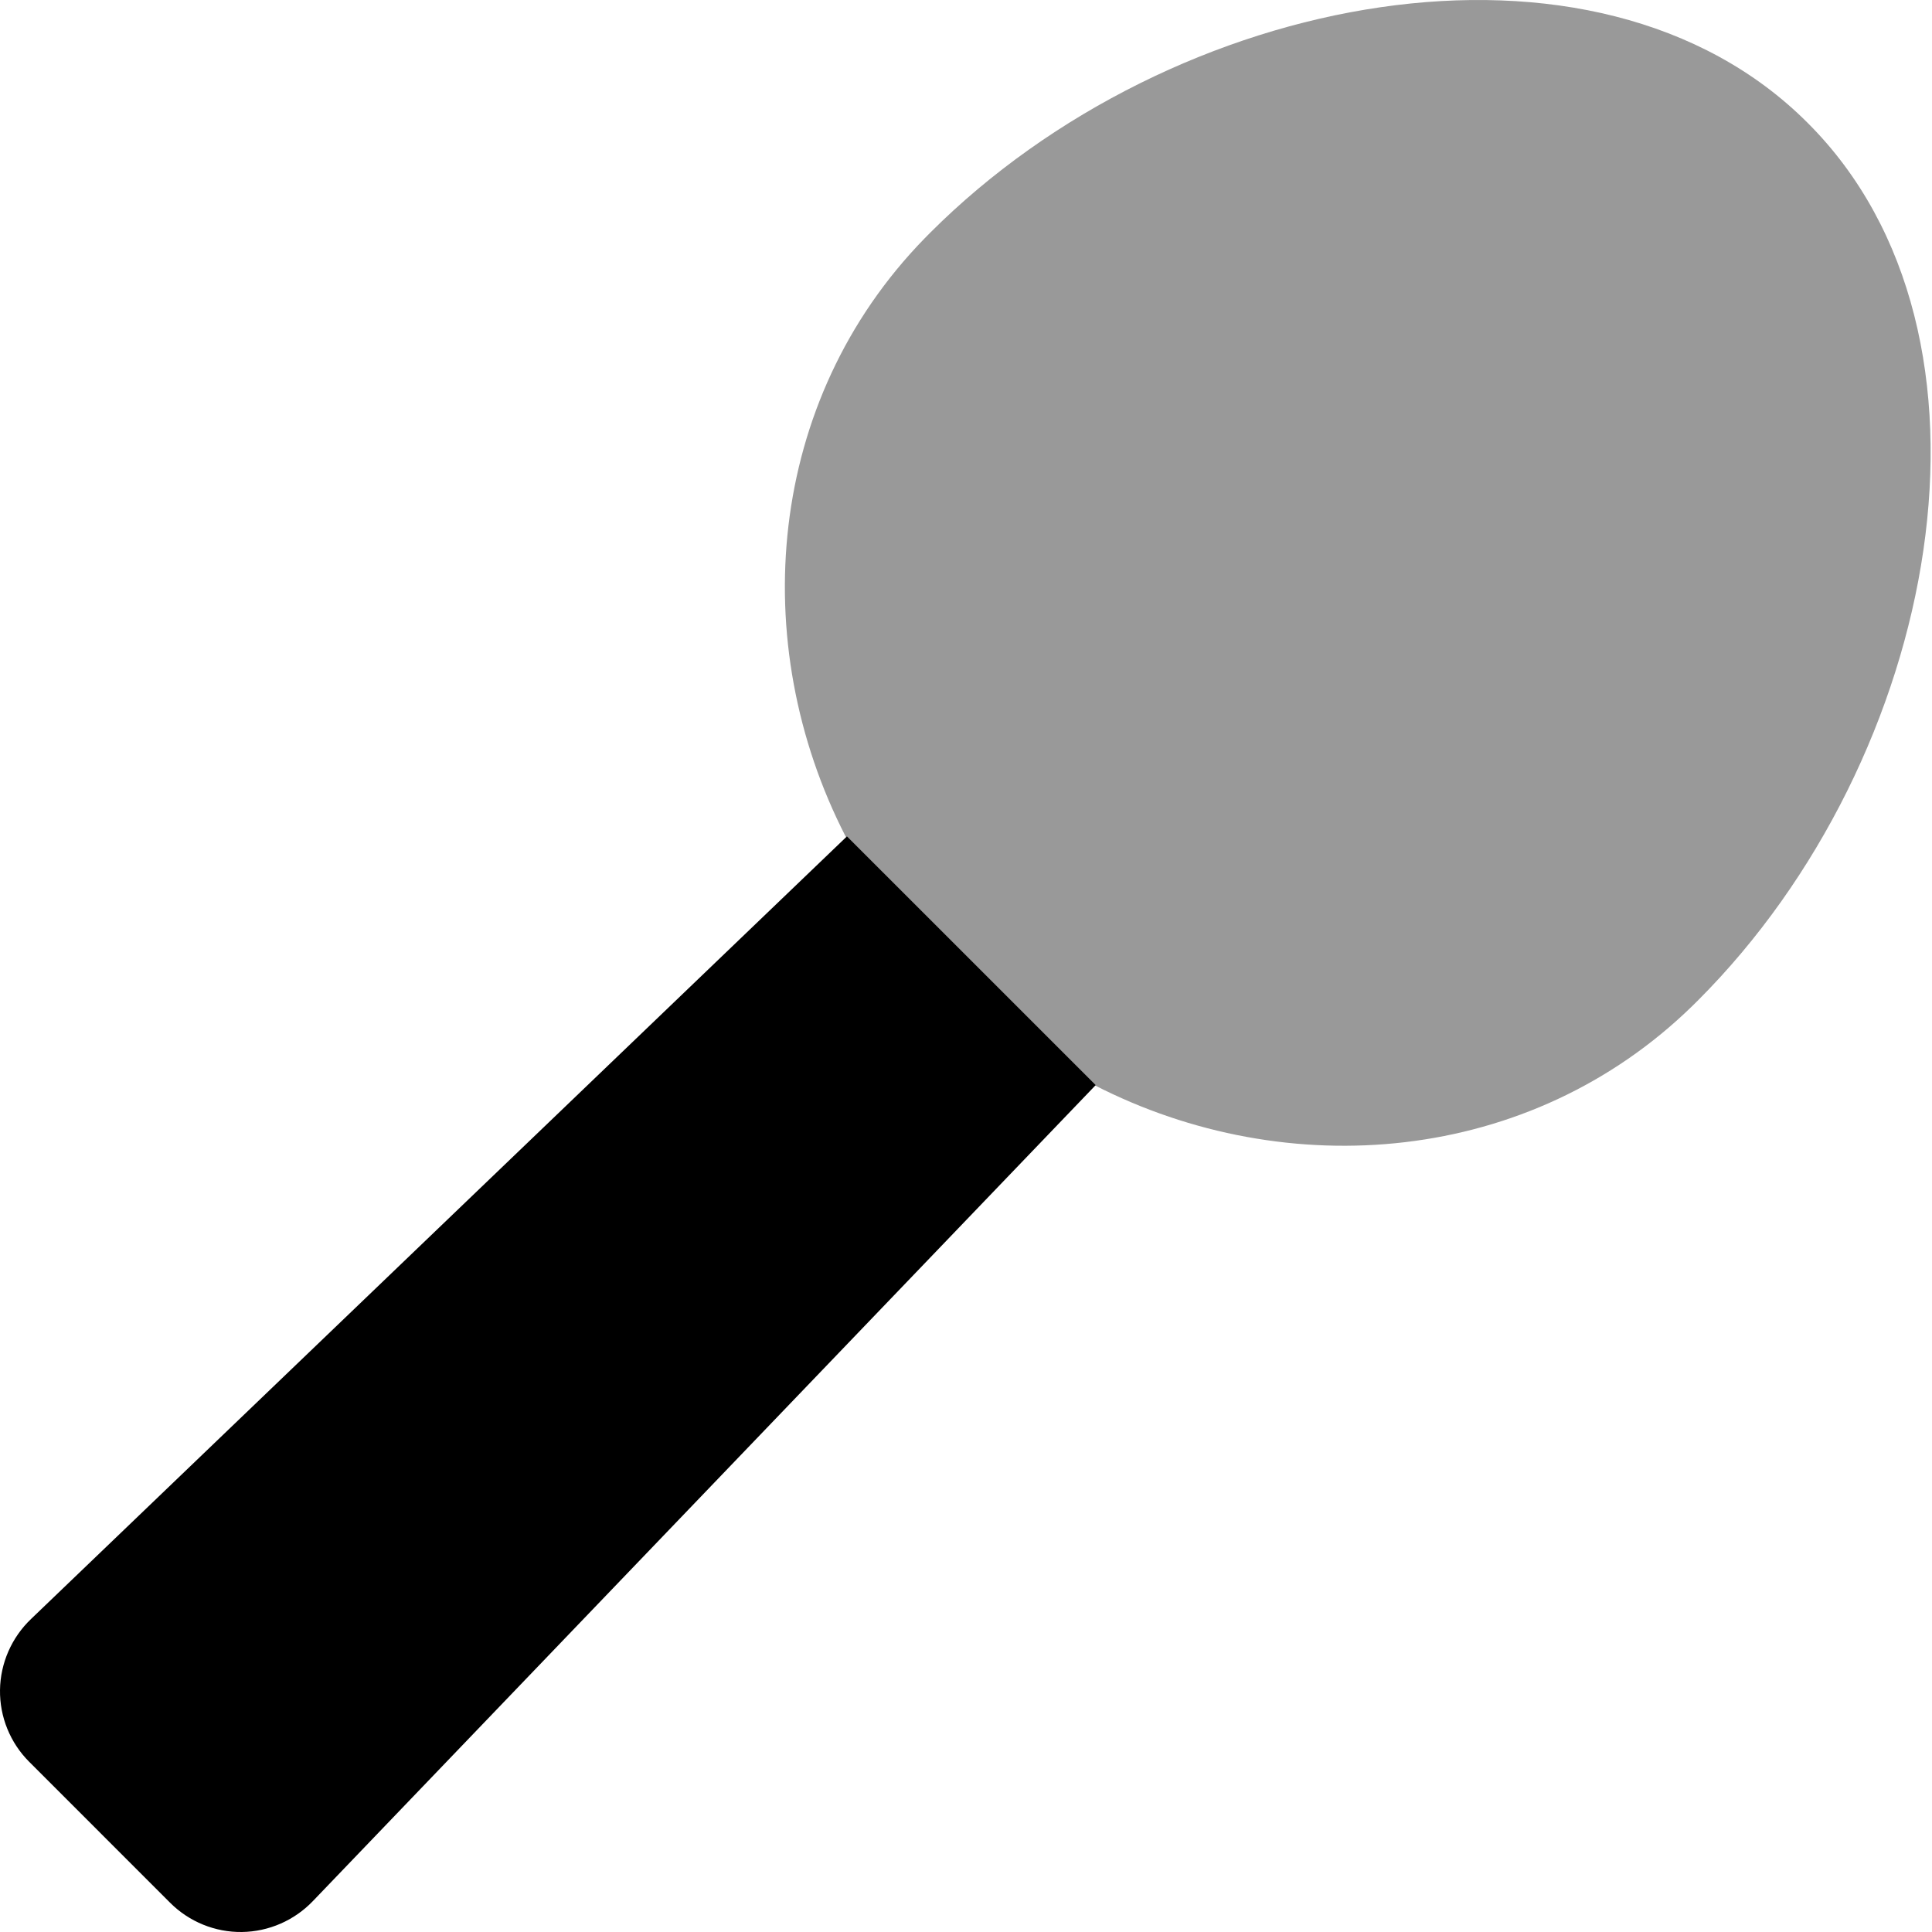
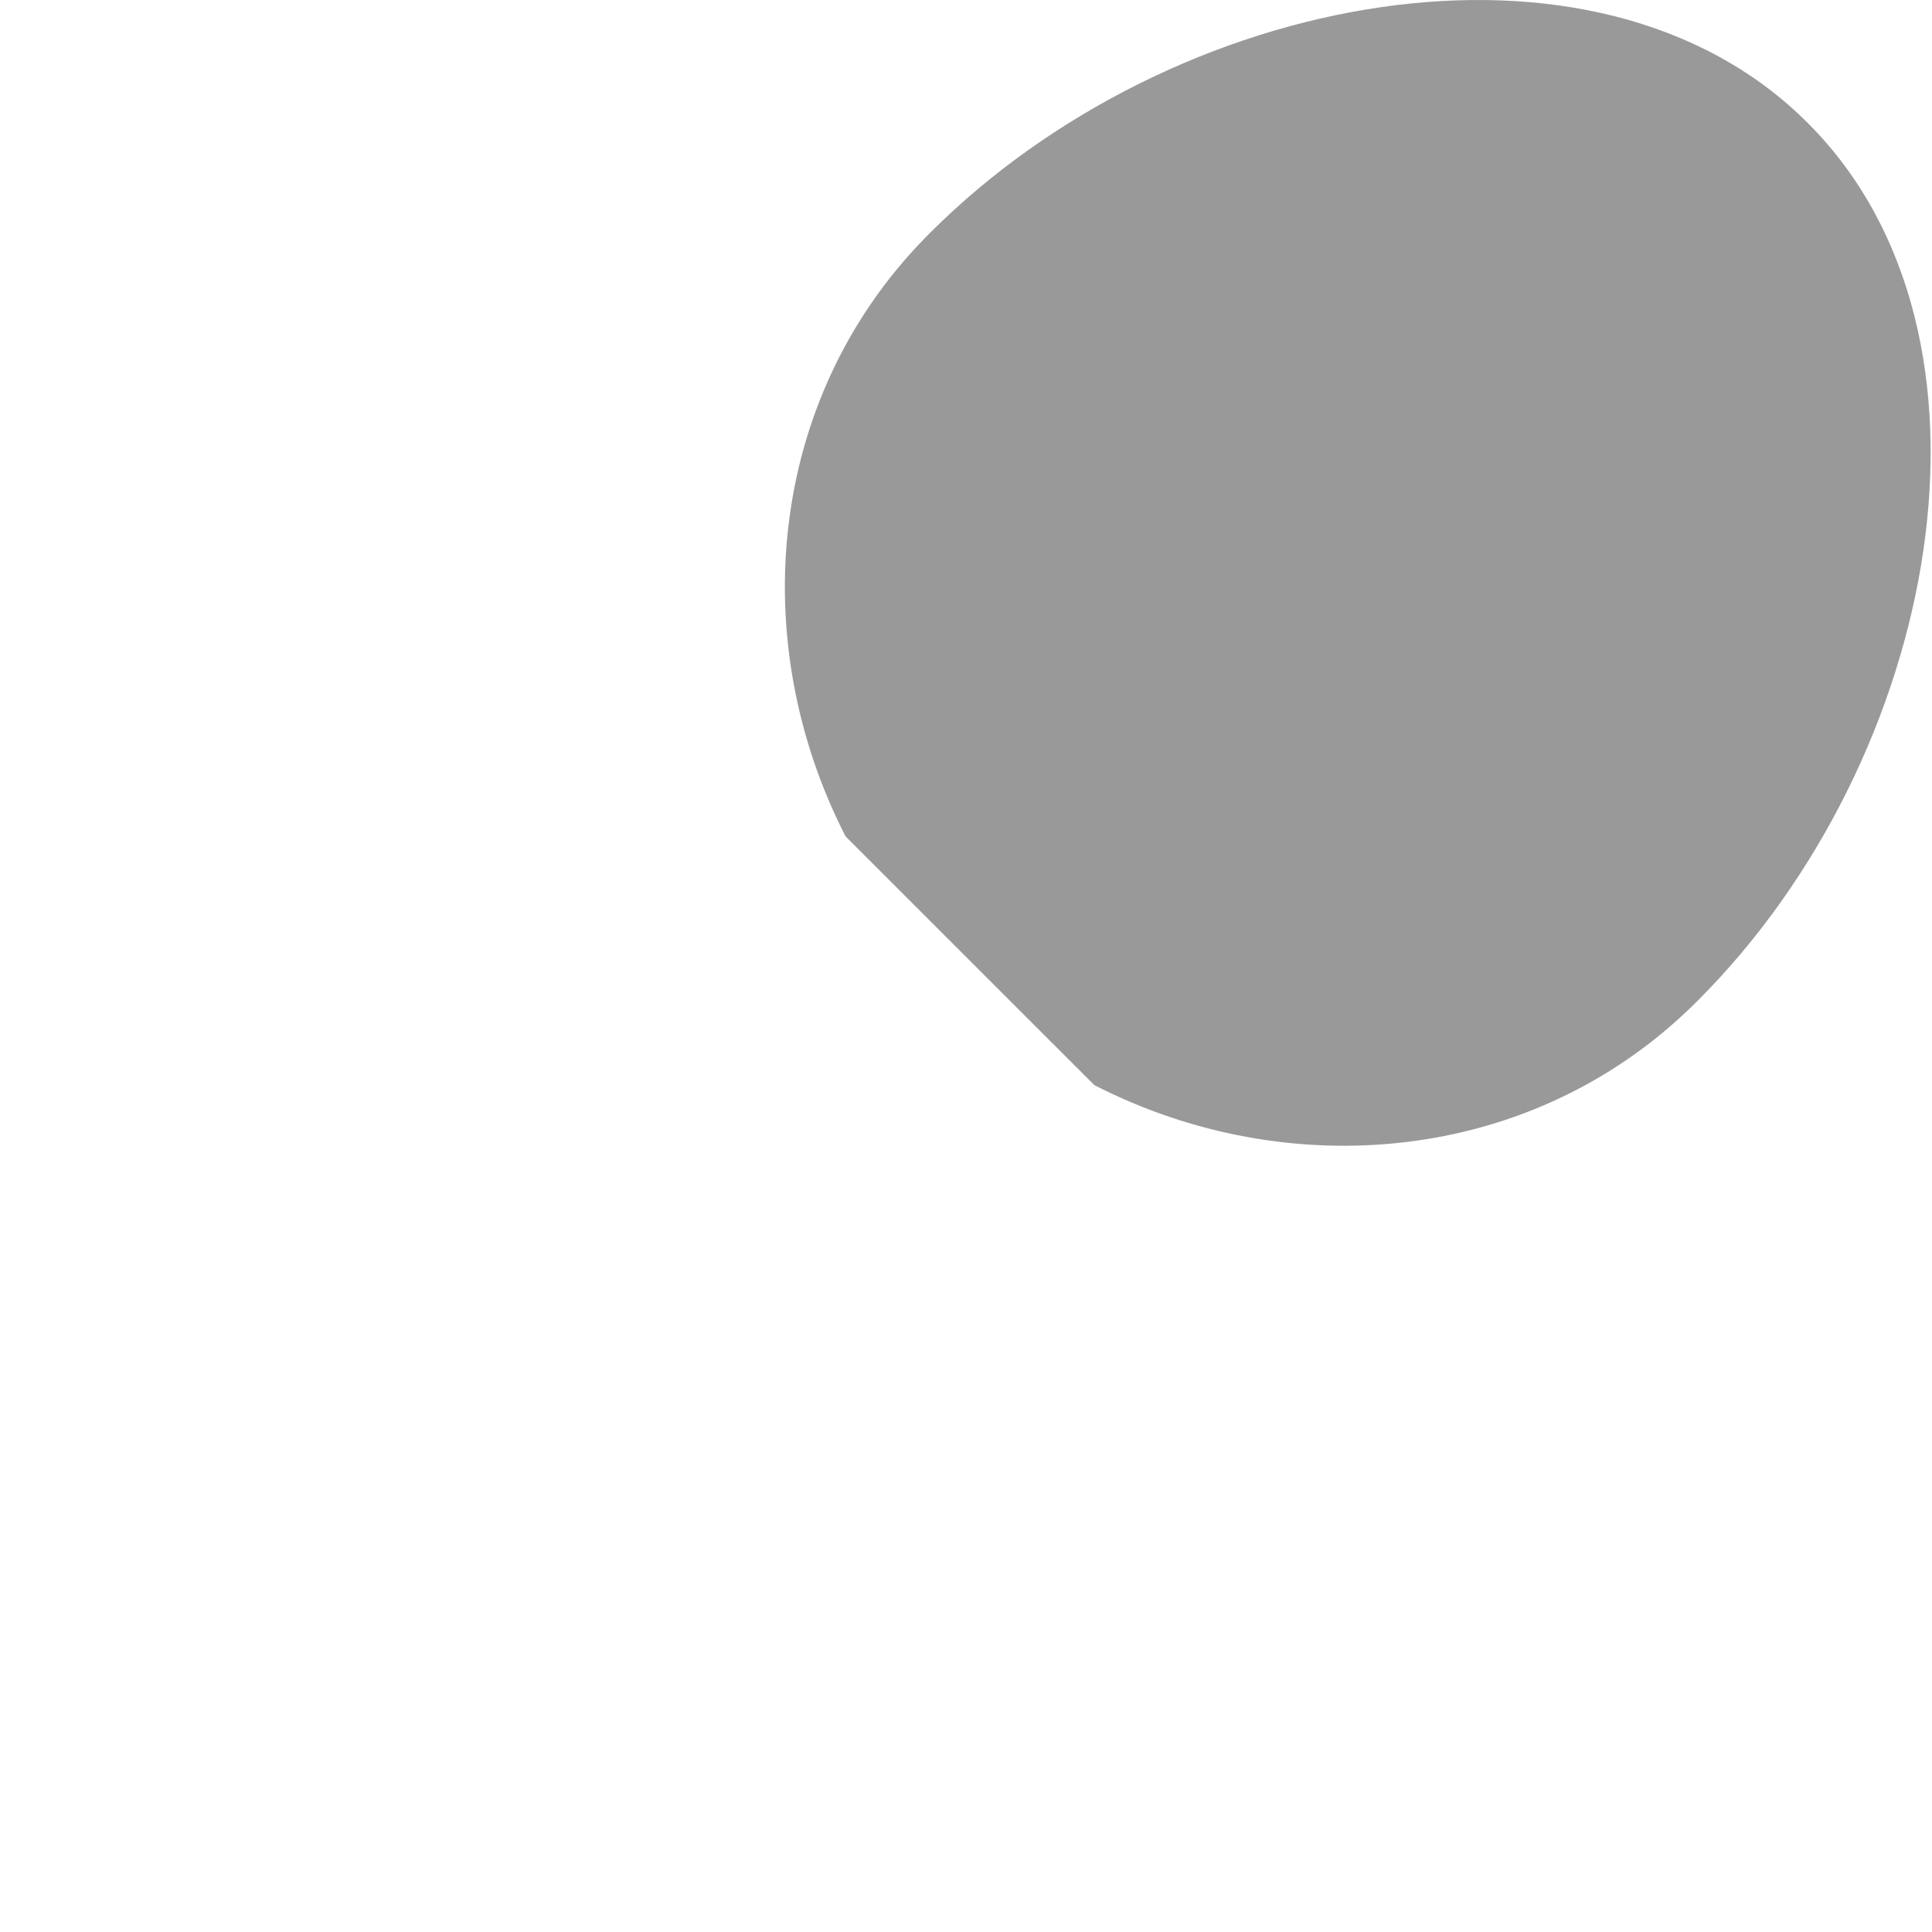
<svg xmlns="http://www.w3.org/2000/svg" viewBox="0 0 512 512">
  <defs>
    <style>.fa-secondary{opacity:.4}</style>
  </defs>
  <path d="M449.976 265.121C449.472 265.625 448.968 266.125 448.461 266.617C405.474 308.551 341.338 313.883 290.008 287.563L224.086 221.649C197.752 170.32 203.084 106.171 245.023 63.179C245.517 62.671 246.015 62.167 246.519 61.663C310.808 -2.626 422.933 -23.673 479.06 32.577C535.314 88.703 514.267 200.832 449.976 265.121Z" class="fa-secondary" />
-   <path d="M290.367 287.563L82.973 503.751C78.059 508.908 71.272 511.9 64.122 511.998C57.018 512.095 50.135 509.298 45.1 504.263L7.739 466.9C2.704 461.868 -0.095 454.982 0.002 447.88C0.1 440.728 3.092 433.942 8.249 429.028L224.446 221.649L290.367 287.563Z" class="fa-primary" />
</svg>